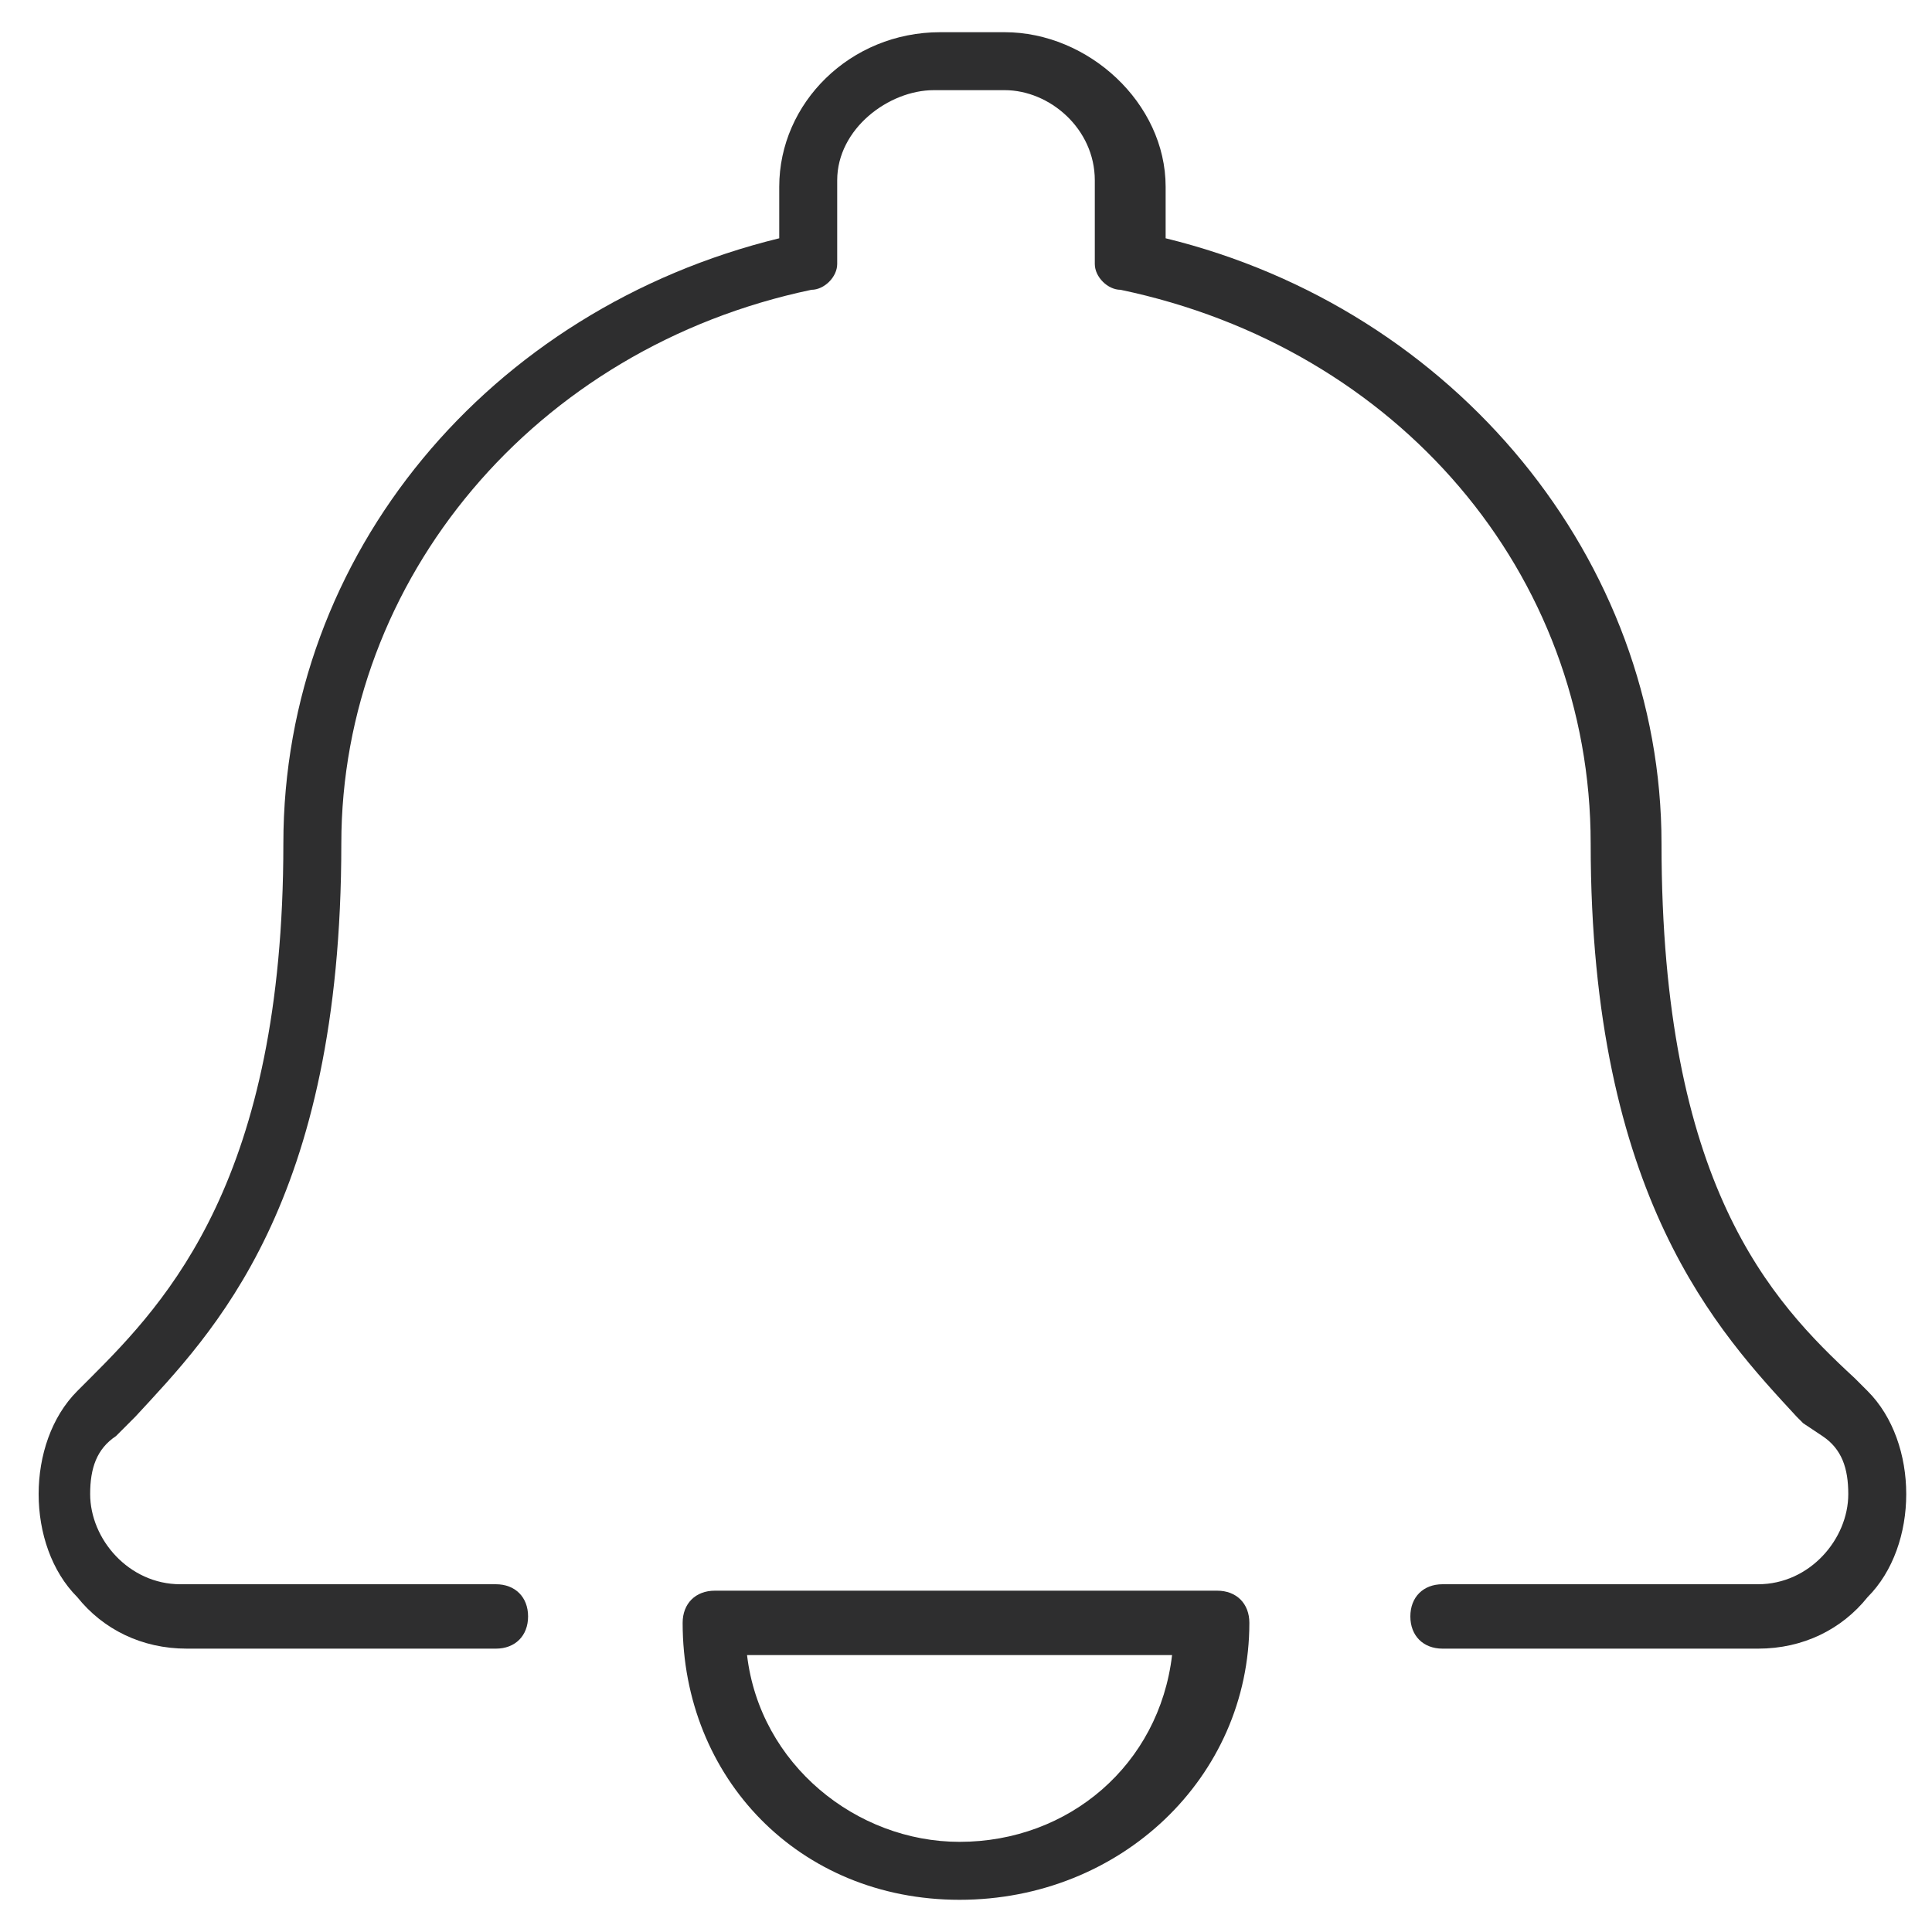
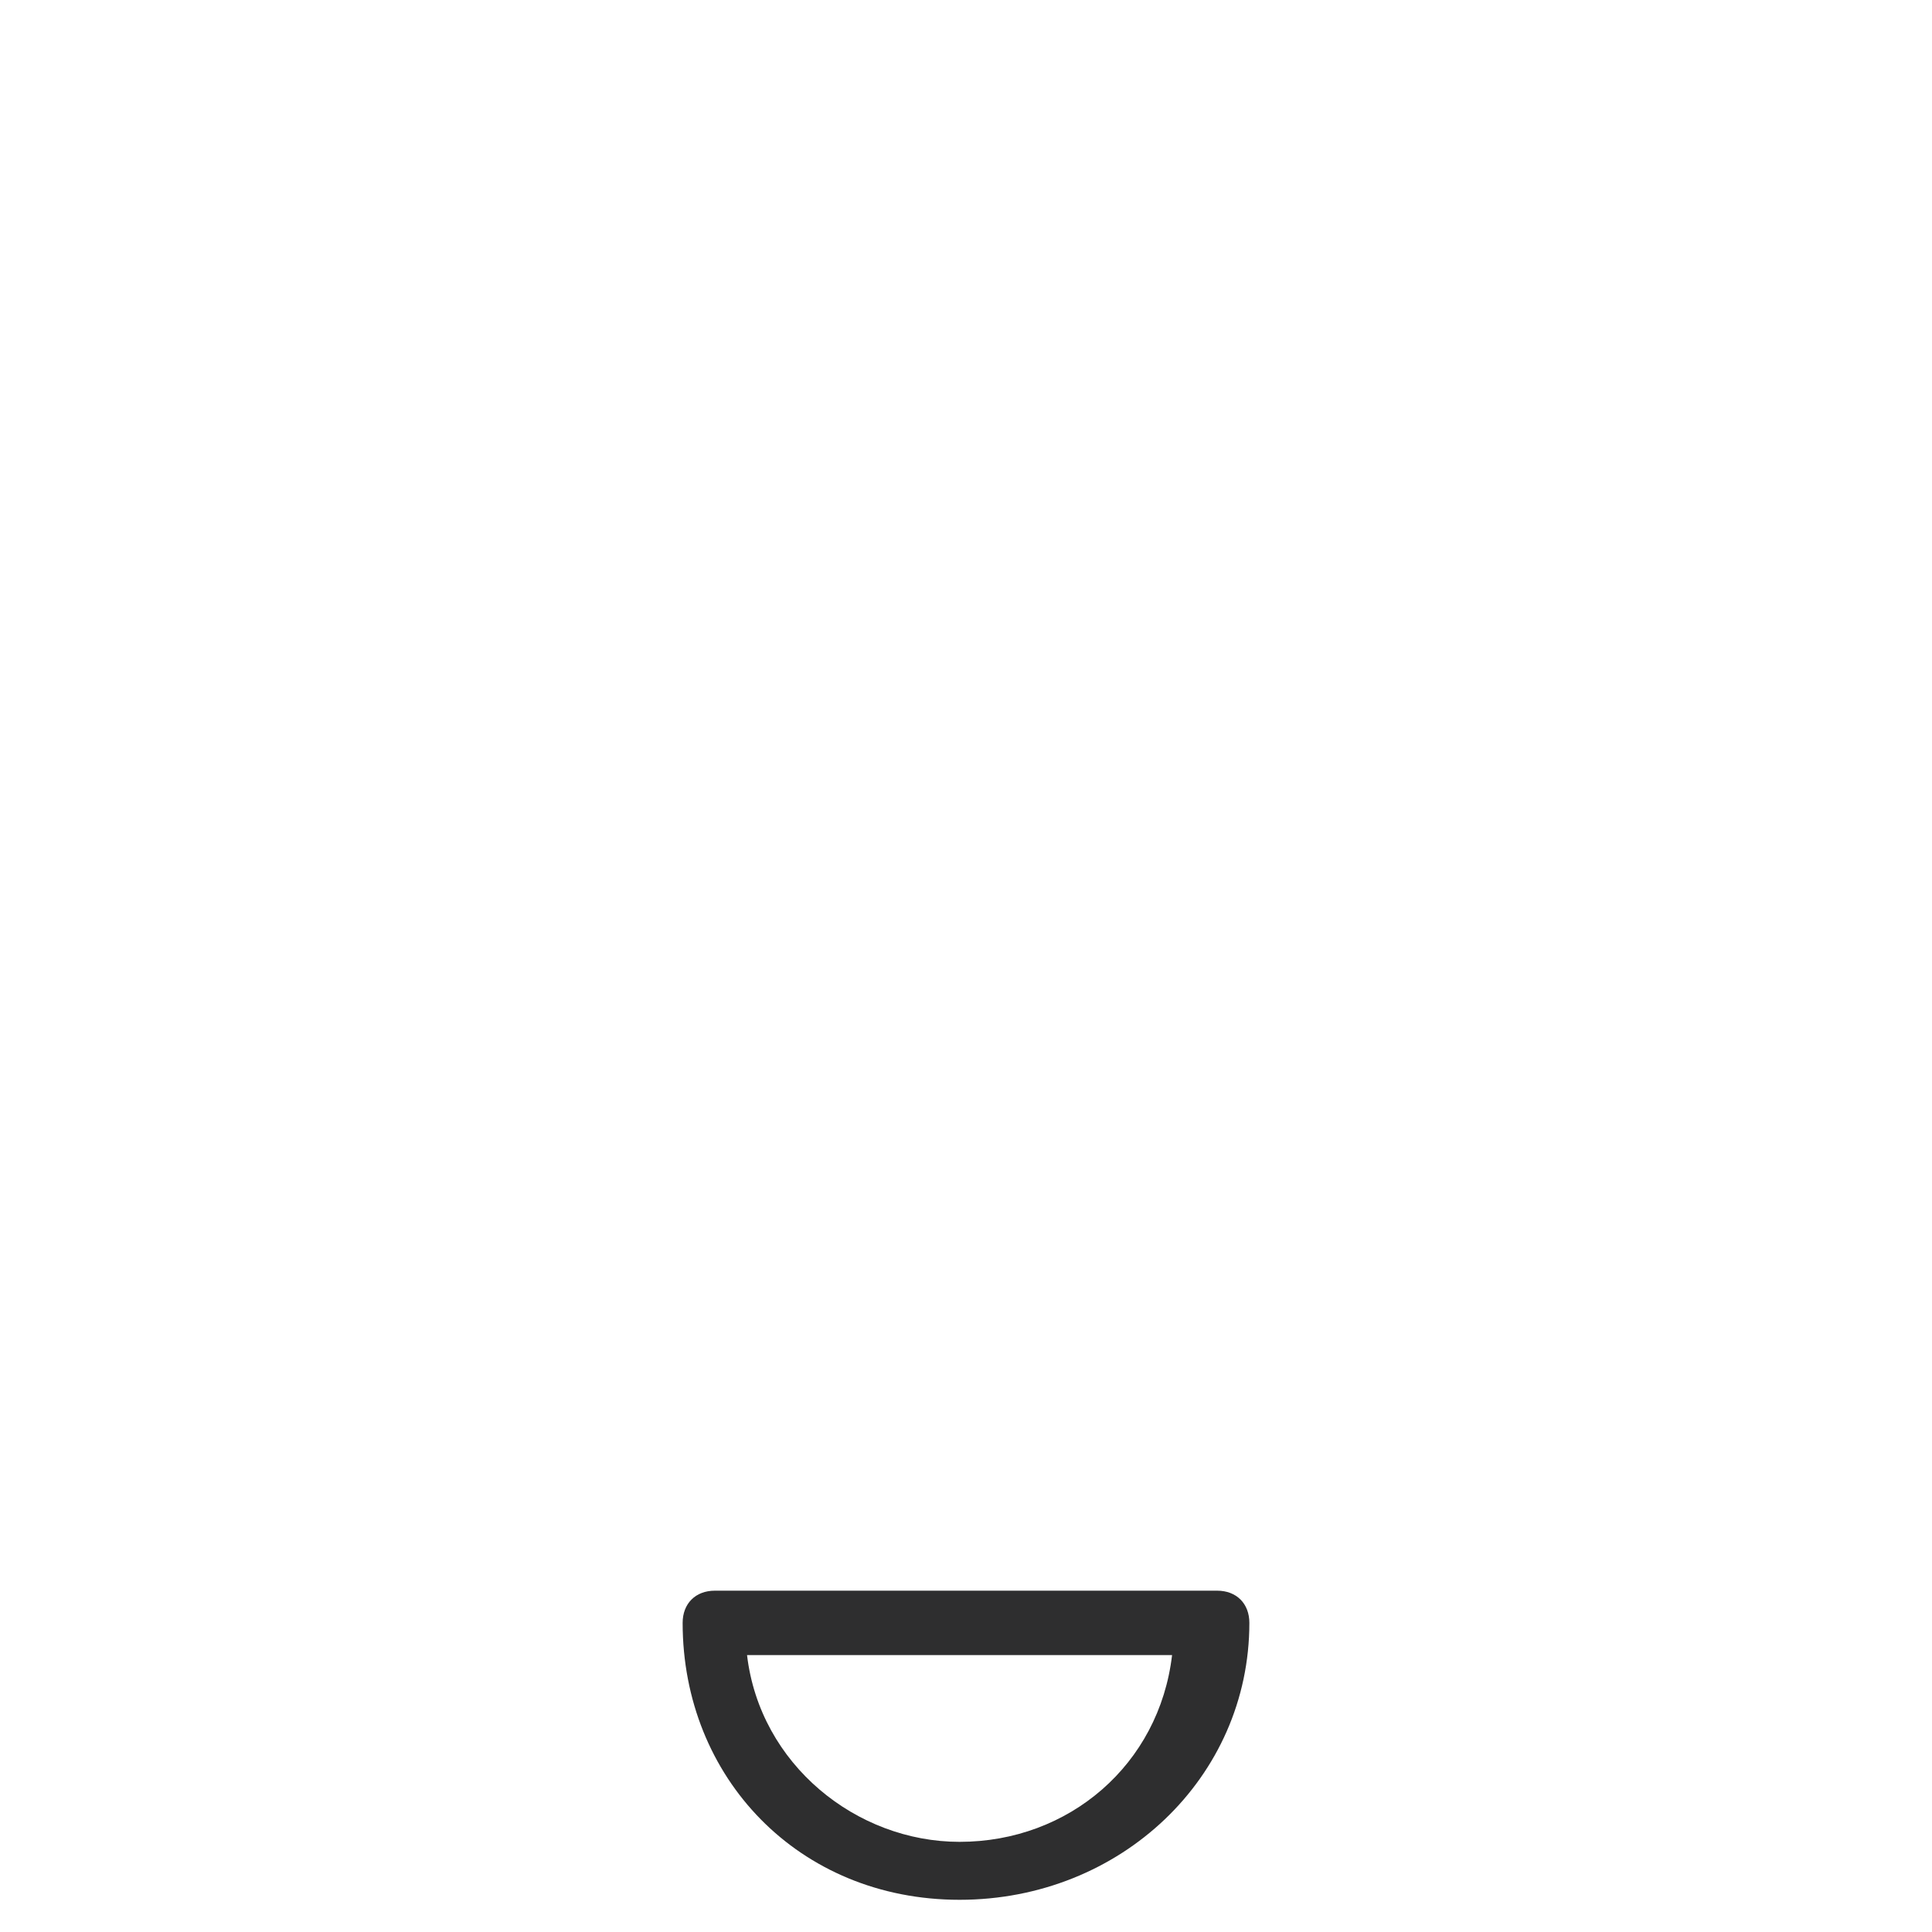
<svg xmlns="http://www.w3.org/2000/svg" version="1.1" id="圖層_1" x="0px" y="0px" viewBox="0 0 30 30" style="enable-background:new 0 0 30 30;" xml:space="preserve">
  <style type="text/css">
	.st0{fill:#2E2E2F;}
</style>
  <g>
    <path class="st0" d="M14.9,29.5c-2.5,0-4.3-1.9-4.3-4.3c0-0.3,0.2-0.5,0.5-0.5h7.8c0.3,0,0.5,0.2,0.5,0.5   C19.4,27.6,17.4,29.5,14.9,29.5z M11.6,25.7c0.2,1.7,1.7,2.9,3.3,2.9c1.7,0,3.1-1.2,3.3-2.9H11.6z" />
    <g>
      <g>
        <g>
-           <path class="st0" d="M14.5,1.4C13.8,1.4,13,2,13,2.8v1.3c0,0.2-0.2,0.4-0.4,0.4l0,0c-4.3,0.9-7.3,4.5-7.3,8.6      c0,5.6-2,7.6-3.2,8.9L2,22.1l-0.2,0.2c-0.3,0.2-0.4,0.5-0.4,0.9c0,0.7,0.6,1.4,1.4,1.4h4.9c0.3,0,0.5,0.2,0.5,0.5      c0,0.3-0.2,0.5-0.5,0.5H2.9c-0.7,0-1.3-0.3-1.7-0.8c-0.4-0.4-0.6-1-0.6-1.6s0.2-1.2,0.6-1.6l0.2-0.2l0,0c1.2-1.2,3-3.1,3-8.3      c0-4.5,3.2-8.3,7.7-9.4V2.9c0-1.3,1.1-2.4,2.5-2.4h1c1.3,0,2.5,1.1,2.5,2.4v0.8c4.5,1.1,7.7,5,7.7,9.4c0,5.3,1.7,7.1,3,8.3l0,0      l0.2,0.2c0.4,0.4,0.6,1,0.6,1.6s-0.2,1.2-0.6,1.6c-0.4,0.5-1,0.8-1.7,0.8h-4.9c-0.3,0-0.5-0.2-0.5-0.5c0-0.3,0.2-0.5,0.5-0.5      h4.9c0.8,0,1.4-0.7,1.4-1.4c0-0.4-0.1-0.7-0.4-0.9L28,22.1L27.9,22c-1.2-1.3-3.2-3.4-3.2-8.9c0-4.2-3-7.7-7.3-8.6l0,0      c-0.2,0-0.4-0.2-0.4-0.4V2.8c0-0.8-0.7-1.4-1.4-1.4H14.5z" />
-         </g>
+           </g>
      </g>
    </g>
  </g>
</svg>